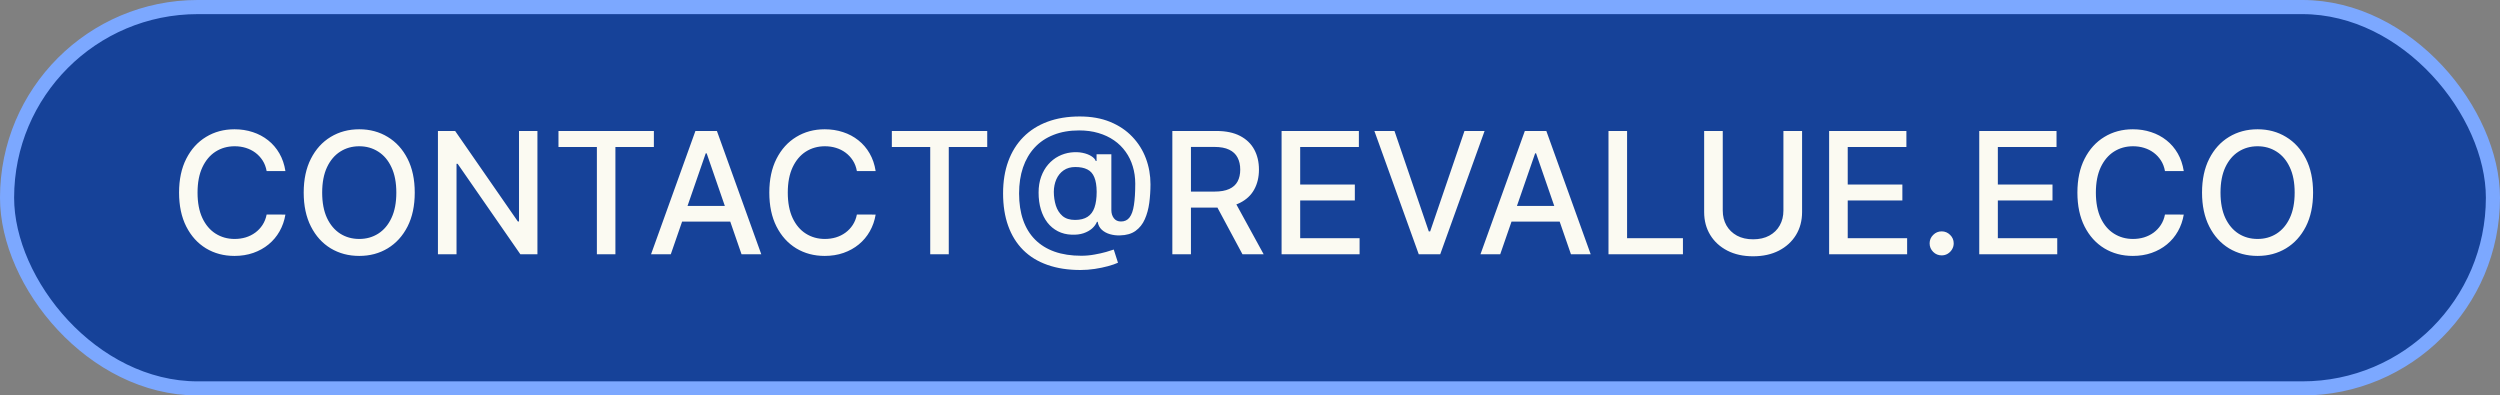
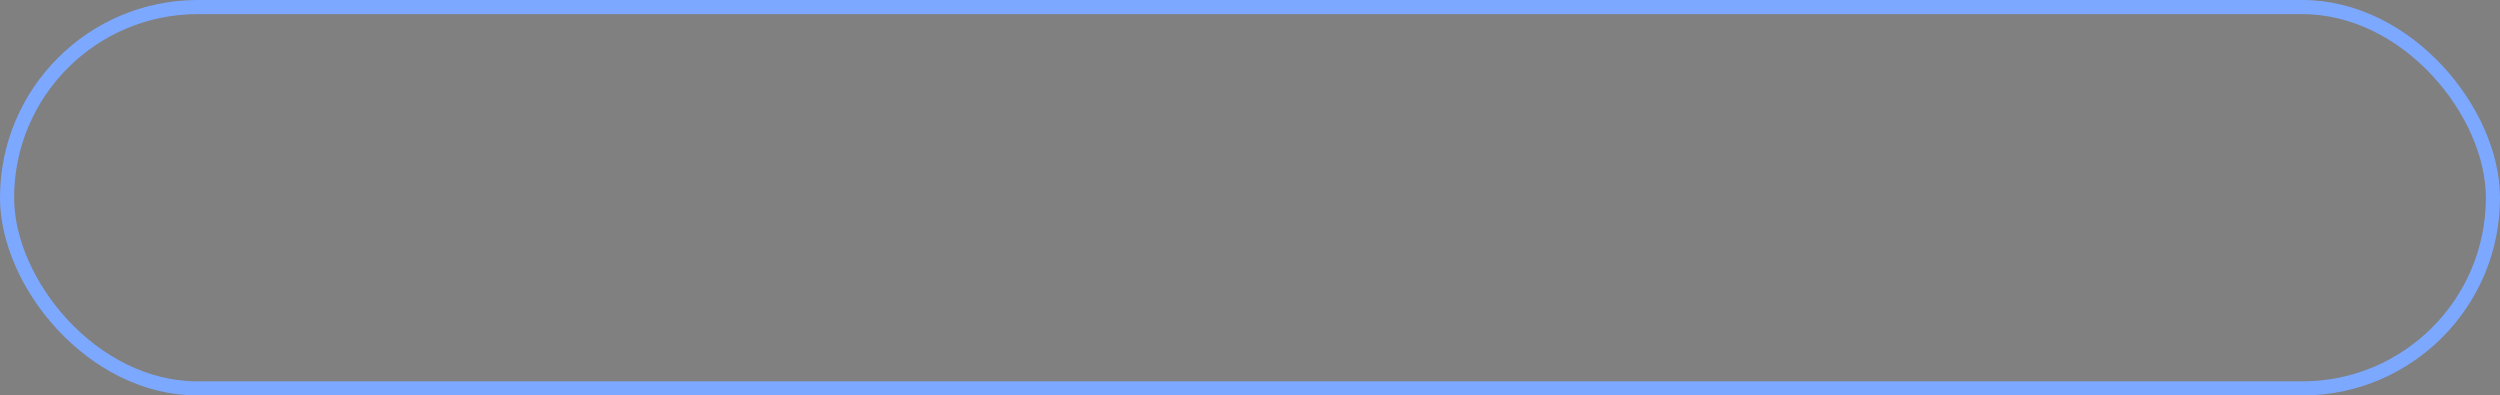
<svg xmlns="http://www.w3.org/2000/svg" width="177" height="28" viewBox="0 0 177 28" fill="none">
  <rect x="0" y="0" width="177" height="28" fill="#808080" stroke="none" />
-   <rect x="0.5" y="0.5" width="176" height="27" rx="13.5" fill="#164299" />
  <rect x="0.5" y="0.5" width="176" height="27" rx="13.5" stroke="#7CA8FF" />
-   <path d="M20.207 12.111H18.878C18.827 11.827 18.732 11.577 18.592 11.361C18.453 11.145 18.283 10.962 18.081 10.811C17.879 10.661 17.653 10.547 17.403 10.47C17.156 10.393 16.893 10.355 16.615 10.355C16.112 10.355 15.662 10.482 15.264 10.734C14.869 10.987 14.557 11.358 14.327 11.847C14.099 12.335 13.986 12.932 13.986 13.636C13.986 14.347 14.099 14.946 14.327 15.435C14.557 15.923 14.871 16.293 15.268 16.543C15.666 16.793 16.114 16.918 16.611 16.918C16.886 16.918 17.148 16.881 17.395 16.807C17.645 16.73 17.871 16.618 18.072 16.47C18.274 16.322 18.445 16.142 18.584 15.929C18.726 15.713 18.824 15.466 18.878 15.188L20.207 15.192C20.136 15.621 19.999 16.016 19.794 16.376C19.592 16.734 19.332 17.044 19.014 17.305C18.699 17.564 18.338 17.764 17.932 17.906C17.526 18.048 17.082 18.119 16.602 18.119C15.847 18.119 15.173 17.94 14.582 17.582C13.992 17.222 13.526 16.706 13.185 16.035C12.847 15.365 12.678 14.565 12.678 13.636C12.678 12.704 12.848 11.905 13.189 11.237C13.53 10.567 13.996 10.053 14.587 9.695C15.178 9.334 15.849 9.153 16.602 9.153C17.065 9.153 17.497 9.22 17.898 9.354C18.301 9.484 18.663 9.678 18.984 9.933C19.305 10.186 19.571 10.496 19.781 10.862C19.991 11.226 20.134 11.642 20.207 12.111ZM29.364 13.636C29.364 14.568 29.194 15.369 28.853 16.04C28.512 16.707 28.044 17.222 27.451 17.582C26.86 17.94 26.188 18.119 25.435 18.119C24.679 18.119 24.005 17.94 23.411 17.582C22.82 17.222 22.354 16.706 22.013 16.035C21.672 15.365 21.502 14.565 21.502 13.636C21.502 12.704 21.672 11.905 22.013 11.237C22.354 10.567 22.82 10.053 23.411 9.695C24.005 9.334 24.679 9.153 25.435 9.153C26.188 9.153 26.86 9.334 27.451 9.695C28.044 10.053 28.512 10.567 28.853 11.237C29.194 11.905 29.364 12.704 29.364 13.636ZM28.06 13.636C28.06 12.926 27.945 12.328 27.715 11.842C27.488 11.354 27.175 10.984 26.777 10.734C26.383 10.482 25.935 10.355 25.435 10.355C24.932 10.355 24.483 10.482 24.088 10.734C23.694 10.984 23.381 11.354 23.151 11.842C22.924 12.328 22.81 12.926 22.81 13.636C22.81 14.347 22.924 14.946 23.151 15.435C23.381 15.921 23.694 16.29 24.088 16.543C24.483 16.793 24.932 16.918 25.435 16.918C25.935 16.918 26.383 16.793 26.777 16.543C27.175 16.29 27.488 15.921 27.715 15.435C27.945 14.946 28.06 14.347 28.06 13.636ZM38.05 9.273V18H36.84L32.403 11.599H32.322V18H31.006V9.273H32.224L36.665 15.682H36.746V9.273H38.05ZM39.54 10.406V9.273H46.294V10.406H43.571V18H42.259V10.406H39.54ZM47.493 18H46.095L49.236 9.273H50.757L53.898 18H52.5L50.033 10.858H49.965L47.493 18ZM47.727 14.582H52.261V15.69H47.727V14.582ZM61.996 12.111H60.667C60.616 11.827 60.521 11.577 60.381 11.361C60.242 11.145 60.072 10.962 59.87 10.811C59.668 10.661 59.443 10.547 59.193 10.47C58.945 10.393 58.682 10.355 58.404 10.355C57.901 10.355 57.451 10.482 57.053 10.734C56.658 10.987 56.346 11.358 56.116 11.847C55.889 12.335 55.775 12.932 55.775 13.636C55.775 14.347 55.889 14.946 56.116 15.435C56.346 15.923 56.66 16.293 57.057 16.543C57.455 16.793 57.903 16.918 58.4 16.918C58.675 16.918 58.937 16.881 59.184 16.807C59.434 16.73 59.66 16.618 59.861 16.47C60.063 16.322 60.234 16.142 60.373 15.929C60.515 15.713 60.613 15.466 60.667 15.188L61.996 15.192C61.925 15.621 61.788 16.016 61.583 16.376C61.381 16.734 61.121 17.044 60.803 17.305C60.488 17.564 60.127 17.764 59.721 17.906C59.315 18.048 58.871 18.119 58.391 18.119C57.636 18.119 56.962 17.94 56.371 17.582C55.781 17.222 55.315 16.706 54.974 16.035C54.636 15.365 54.467 14.565 54.467 13.636C54.467 12.704 54.637 11.905 54.978 11.237C55.319 10.567 55.785 10.053 56.376 9.695C56.967 9.334 57.639 9.153 58.391 9.153C58.854 9.153 59.286 9.22 59.687 9.354C60.09 9.484 60.452 9.678 60.773 9.933C61.094 10.186 61.36 10.496 61.57 10.862C61.781 11.226 61.923 11.642 61.996 12.111ZM63.142 10.406V9.273H69.896V10.406H67.173V18H65.86V10.406H63.142ZM76.502 19.116C75.621 19.116 74.84 18.996 74.158 18.754C73.479 18.516 72.907 18.165 72.441 17.702C71.975 17.236 71.621 16.666 71.38 15.993C71.138 15.32 71.018 14.551 71.018 13.688C71.018 12.847 71.14 12.091 71.384 11.421C71.629 10.75 71.984 10.179 72.45 9.707C72.918 9.233 73.488 8.871 74.158 8.621C74.829 8.371 75.59 8.246 76.442 8.246C77.258 8.246 77.977 8.374 78.599 8.629C79.221 8.885 79.744 9.236 80.167 9.682C80.593 10.128 80.914 10.639 81.13 11.216C81.346 11.793 81.454 12.402 81.454 13.044C81.454 13.493 81.425 13.932 81.369 14.361C81.312 14.787 81.207 15.173 81.053 15.52C80.903 15.864 80.684 16.139 80.397 16.347C80.113 16.551 79.744 16.658 79.289 16.666C79.048 16.675 78.813 16.646 78.586 16.581C78.359 16.516 78.165 16.41 78.006 16.266C77.847 16.118 77.751 15.93 77.717 15.703H77.665C77.597 15.871 77.484 16.027 77.325 16.172C77.165 16.314 76.962 16.428 76.715 16.513C76.471 16.595 76.187 16.629 75.863 16.615C75.505 16.601 75.183 16.52 74.896 16.372C74.609 16.224 74.363 16.02 74.158 15.758C73.957 15.497 73.802 15.188 73.694 14.829C73.586 14.472 73.532 14.074 73.532 13.636C73.532 13.216 73.593 12.839 73.715 12.507C73.837 12.172 74.004 11.883 74.214 11.642C74.427 11.398 74.671 11.204 74.947 11.062C75.222 10.921 75.513 10.831 75.82 10.794C76.119 10.76 76.393 10.768 76.643 10.82C76.893 10.871 77.1 10.949 77.265 11.054C77.433 11.159 77.538 11.274 77.58 11.399H77.636V10.922H78.684V14.876C78.684 15.101 78.742 15.291 78.859 15.447C78.978 15.604 79.147 15.682 79.366 15.682C79.624 15.682 79.826 15.587 79.971 15.396C80.119 15.206 80.222 14.913 80.282 14.518C80.344 14.124 80.376 13.618 80.376 13.001C80.376 12.57 80.317 12.163 80.201 11.783C80.087 11.399 79.918 11.053 79.694 10.743C79.472 10.43 79.2 10.162 78.876 9.938C78.552 9.713 78.183 9.54 77.768 9.418C77.356 9.295 76.9 9.234 76.4 9.234C75.721 9.234 75.117 9.339 74.589 9.55C74.06 9.757 73.614 10.057 73.251 10.449C72.89 10.841 72.616 11.311 72.428 11.859C72.244 12.405 72.151 13.017 72.151 13.696C72.151 14.403 72.246 15.031 72.437 15.579C72.627 16.125 72.908 16.585 73.281 16.96C73.653 17.335 74.113 17.621 74.661 17.817C75.21 18.01 75.842 18.107 76.558 18.107C76.876 18.107 77.188 18.078 77.495 18.021C77.802 17.967 78.075 17.906 78.313 17.838C78.555 17.767 78.735 17.71 78.854 17.668L79.153 18.601C78.977 18.683 78.742 18.764 78.45 18.844C78.16 18.923 77.844 18.989 77.504 19.04C77.165 19.091 76.832 19.116 76.502 19.116ZM76.11 15.571C76.479 15.571 76.776 15.497 77.001 15.349C77.228 15.202 77.391 14.982 77.491 14.689C77.593 14.393 77.644 14.024 77.644 13.581C77.641 13.149 77.586 12.805 77.478 12.55C77.373 12.291 77.208 12.107 76.984 11.996C76.762 11.882 76.477 11.825 76.127 11.825C75.806 11.825 75.532 11.903 75.305 12.06C75.08 12.216 74.908 12.428 74.789 12.695C74.673 12.962 74.613 13.258 74.61 13.585C74.613 13.929 74.661 14.253 74.755 14.557C74.852 14.858 75.008 15.102 75.224 15.29C75.442 15.477 75.738 15.571 76.11 15.571ZM83.002 18V9.273H86.113C86.789 9.273 87.35 9.389 87.796 9.622C88.245 9.855 88.58 10.178 88.802 10.589C89.023 10.999 89.134 11.472 89.134 12.008C89.134 12.543 89.022 13.013 88.797 13.419C88.576 13.822 88.24 14.136 87.791 14.361C87.346 14.585 86.784 14.697 86.108 14.697H83.752V13.564H85.989C86.415 13.564 86.762 13.503 87.029 13.381C87.299 13.258 87.496 13.081 87.621 12.848C87.746 12.615 87.809 12.335 87.809 12.008C87.809 11.679 87.745 11.393 87.617 11.152C87.492 10.911 87.294 10.726 87.025 10.598C86.757 10.467 86.407 10.402 85.972 10.402H84.319V18H83.002ZM87.31 14.062L89.466 18H87.966L85.853 14.062H87.31ZM90.736 18V9.273H96.208V10.406H92.053V13.065H95.922V14.195H92.053V16.866H96.259V18H90.736ZM98.729 9.273L101.158 16.381H101.256L103.685 9.273H105.109L101.968 18H100.447L97.306 9.273H98.729ZM106.216 18H104.818L107.958 9.273H109.48L112.62 18H111.223L108.755 10.858H108.687L106.216 18ZM106.45 14.582H110.984V15.69H106.45V14.582ZM113.881 18V9.273H115.197V16.866H119.152V18H113.881ZM126.266 9.273H127.587V15.013C127.587 15.624 127.444 16.165 127.157 16.636C126.87 17.105 126.467 17.474 125.947 17.744C125.427 18.011 124.817 18.145 124.119 18.145C123.423 18.145 122.815 18.011 122.295 17.744C121.775 17.474 121.371 17.105 121.085 16.636C120.798 16.165 120.654 15.624 120.654 15.013V9.273H121.971V14.906C121.971 15.301 122.058 15.652 122.231 15.959C122.407 16.266 122.656 16.507 122.977 16.683C123.298 16.857 123.678 16.943 124.119 16.943C124.562 16.943 124.944 16.857 125.265 16.683C125.589 16.507 125.836 16.266 126.006 15.959C126.18 15.652 126.266 15.301 126.266 14.906V9.273ZM129.502 18V9.273H134.973V10.406H130.819V13.065H134.688V14.195H130.819V16.866H135.025V18H129.502ZM137.469 18.081C137.237 18.081 137.036 17.999 136.869 17.834C136.701 17.666 136.617 17.465 136.617 17.229C136.617 16.996 136.701 16.797 136.869 16.632C137.036 16.465 137.237 16.381 137.469 16.381C137.702 16.381 137.903 16.465 138.07 16.632C138.238 16.797 138.322 16.996 138.322 17.229C138.322 17.385 138.282 17.528 138.202 17.659C138.126 17.787 138.023 17.889 137.896 17.966C137.768 18.043 137.626 18.081 137.469 18.081ZM140.131 18V9.273H145.602V10.406H141.447V13.065H145.317V14.195H141.447V16.866H145.653V18H140.131ZM154.61 12.111H153.28C153.229 11.827 153.134 11.577 152.995 11.361C152.855 11.145 152.685 10.962 152.483 10.811C152.282 10.661 152.056 10.547 151.806 10.47C151.559 10.393 151.296 10.355 151.017 10.355C150.515 10.355 150.064 10.482 149.667 10.734C149.272 10.987 148.959 11.358 148.729 11.847C148.502 12.335 148.388 12.932 148.388 13.636C148.388 14.347 148.502 14.946 148.729 15.435C148.959 15.923 149.273 16.293 149.671 16.543C150.069 16.793 150.516 16.918 151.013 16.918C151.289 16.918 151.55 16.881 151.797 16.807C152.047 16.73 152.273 16.618 152.475 16.47C152.676 16.322 152.847 16.142 152.986 15.929C153.128 15.713 153.226 15.466 153.28 15.188L154.61 15.192C154.539 15.621 154.401 16.016 154.196 16.376C153.995 16.734 153.735 17.044 153.417 17.305C153.101 17.564 152.74 17.764 152.334 17.906C151.928 18.048 151.485 18.119 151.005 18.119C150.249 18.119 149.576 17.94 148.985 17.582C148.394 17.222 147.928 16.706 147.587 16.035C147.249 15.365 147.08 14.565 147.08 13.636C147.08 12.704 147.25 11.905 147.591 11.237C147.932 10.567 148.398 10.053 148.989 9.695C149.58 9.334 150.252 9.153 151.005 9.153C151.468 9.153 151.9 9.22 152.3 9.354C152.703 9.484 153.066 9.678 153.387 9.933C153.708 10.186 153.973 10.496 154.184 10.862C154.394 11.226 154.536 11.642 154.61 12.111ZM163.766 13.636C163.766 14.568 163.596 15.369 163.255 16.04C162.914 16.707 162.447 17.222 161.853 17.582C161.262 17.94 160.59 18.119 159.837 18.119C159.082 18.119 158.407 17.94 157.813 17.582C157.222 17.222 156.756 16.706 156.415 16.035C156.075 15.365 155.904 14.565 155.904 13.636C155.904 12.704 156.075 11.905 156.415 11.237C156.756 10.567 157.222 10.053 157.813 9.695C158.407 9.334 159.082 9.153 159.837 9.153C160.59 9.153 161.262 9.334 161.853 9.695C162.447 10.053 162.914 10.567 163.255 11.237C163.596 11.905 163.766 12.704 163.766 13.636ZM162.462 13.636C162.462 12.926 162.347 12.328 162.117 11.842C161.89 11.354 161.577 10.984 161.18 10.734C160.785 10.482 160.337 10.355 159.837 10.355C159.335 10.355 158.886 10.482 158.491 10.734C158.096 10.984 157.783 11.354 157.553 11.842C157.326 12.328 157.212 12.926 157.212 13.636C157.212 14.347 157.326 14.946 157.553 15.435C157.783 15.921 158.096 16.29 158.491 16.543C158.886 16.793 159.335 16.918 159.837 16.918C160.337 16.918 160.785 16.793 161.18 16.543C161.577 16.29 161.89 15.921 162.117 15.435C162.347 14.946 162.462 14.347 162.462 13.636Z" fill="#FBFAF2" />
</svg>